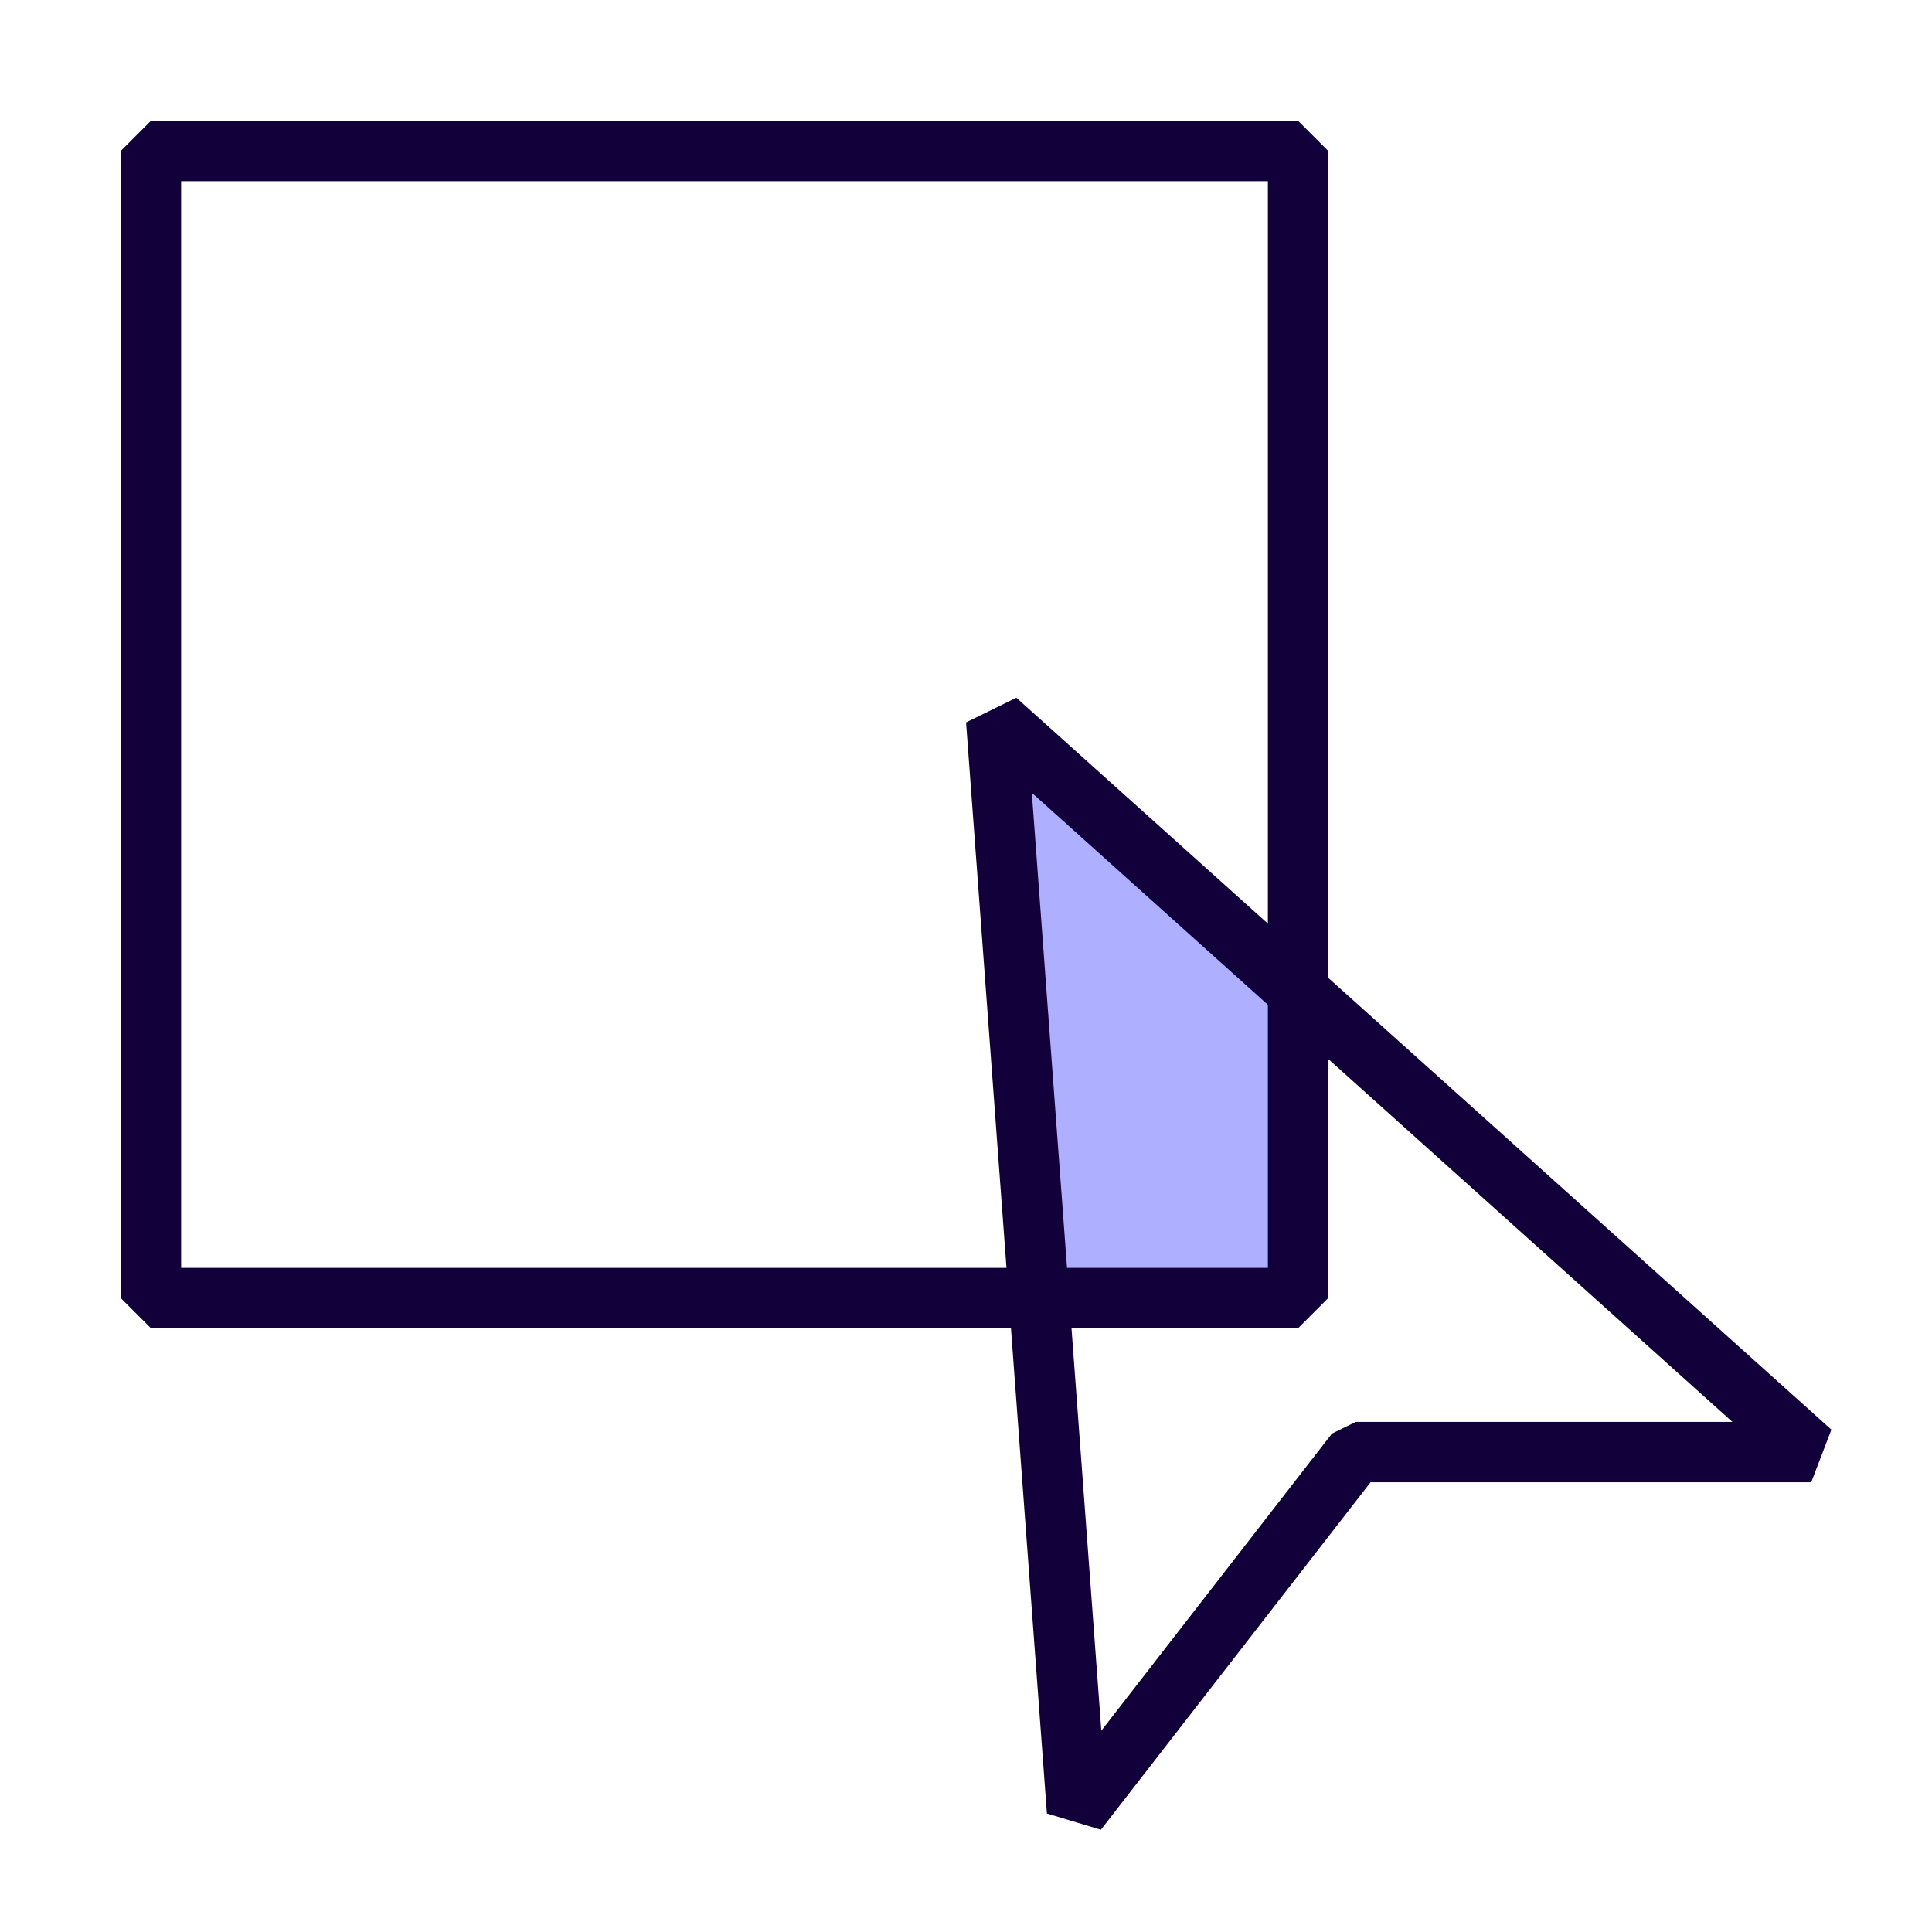
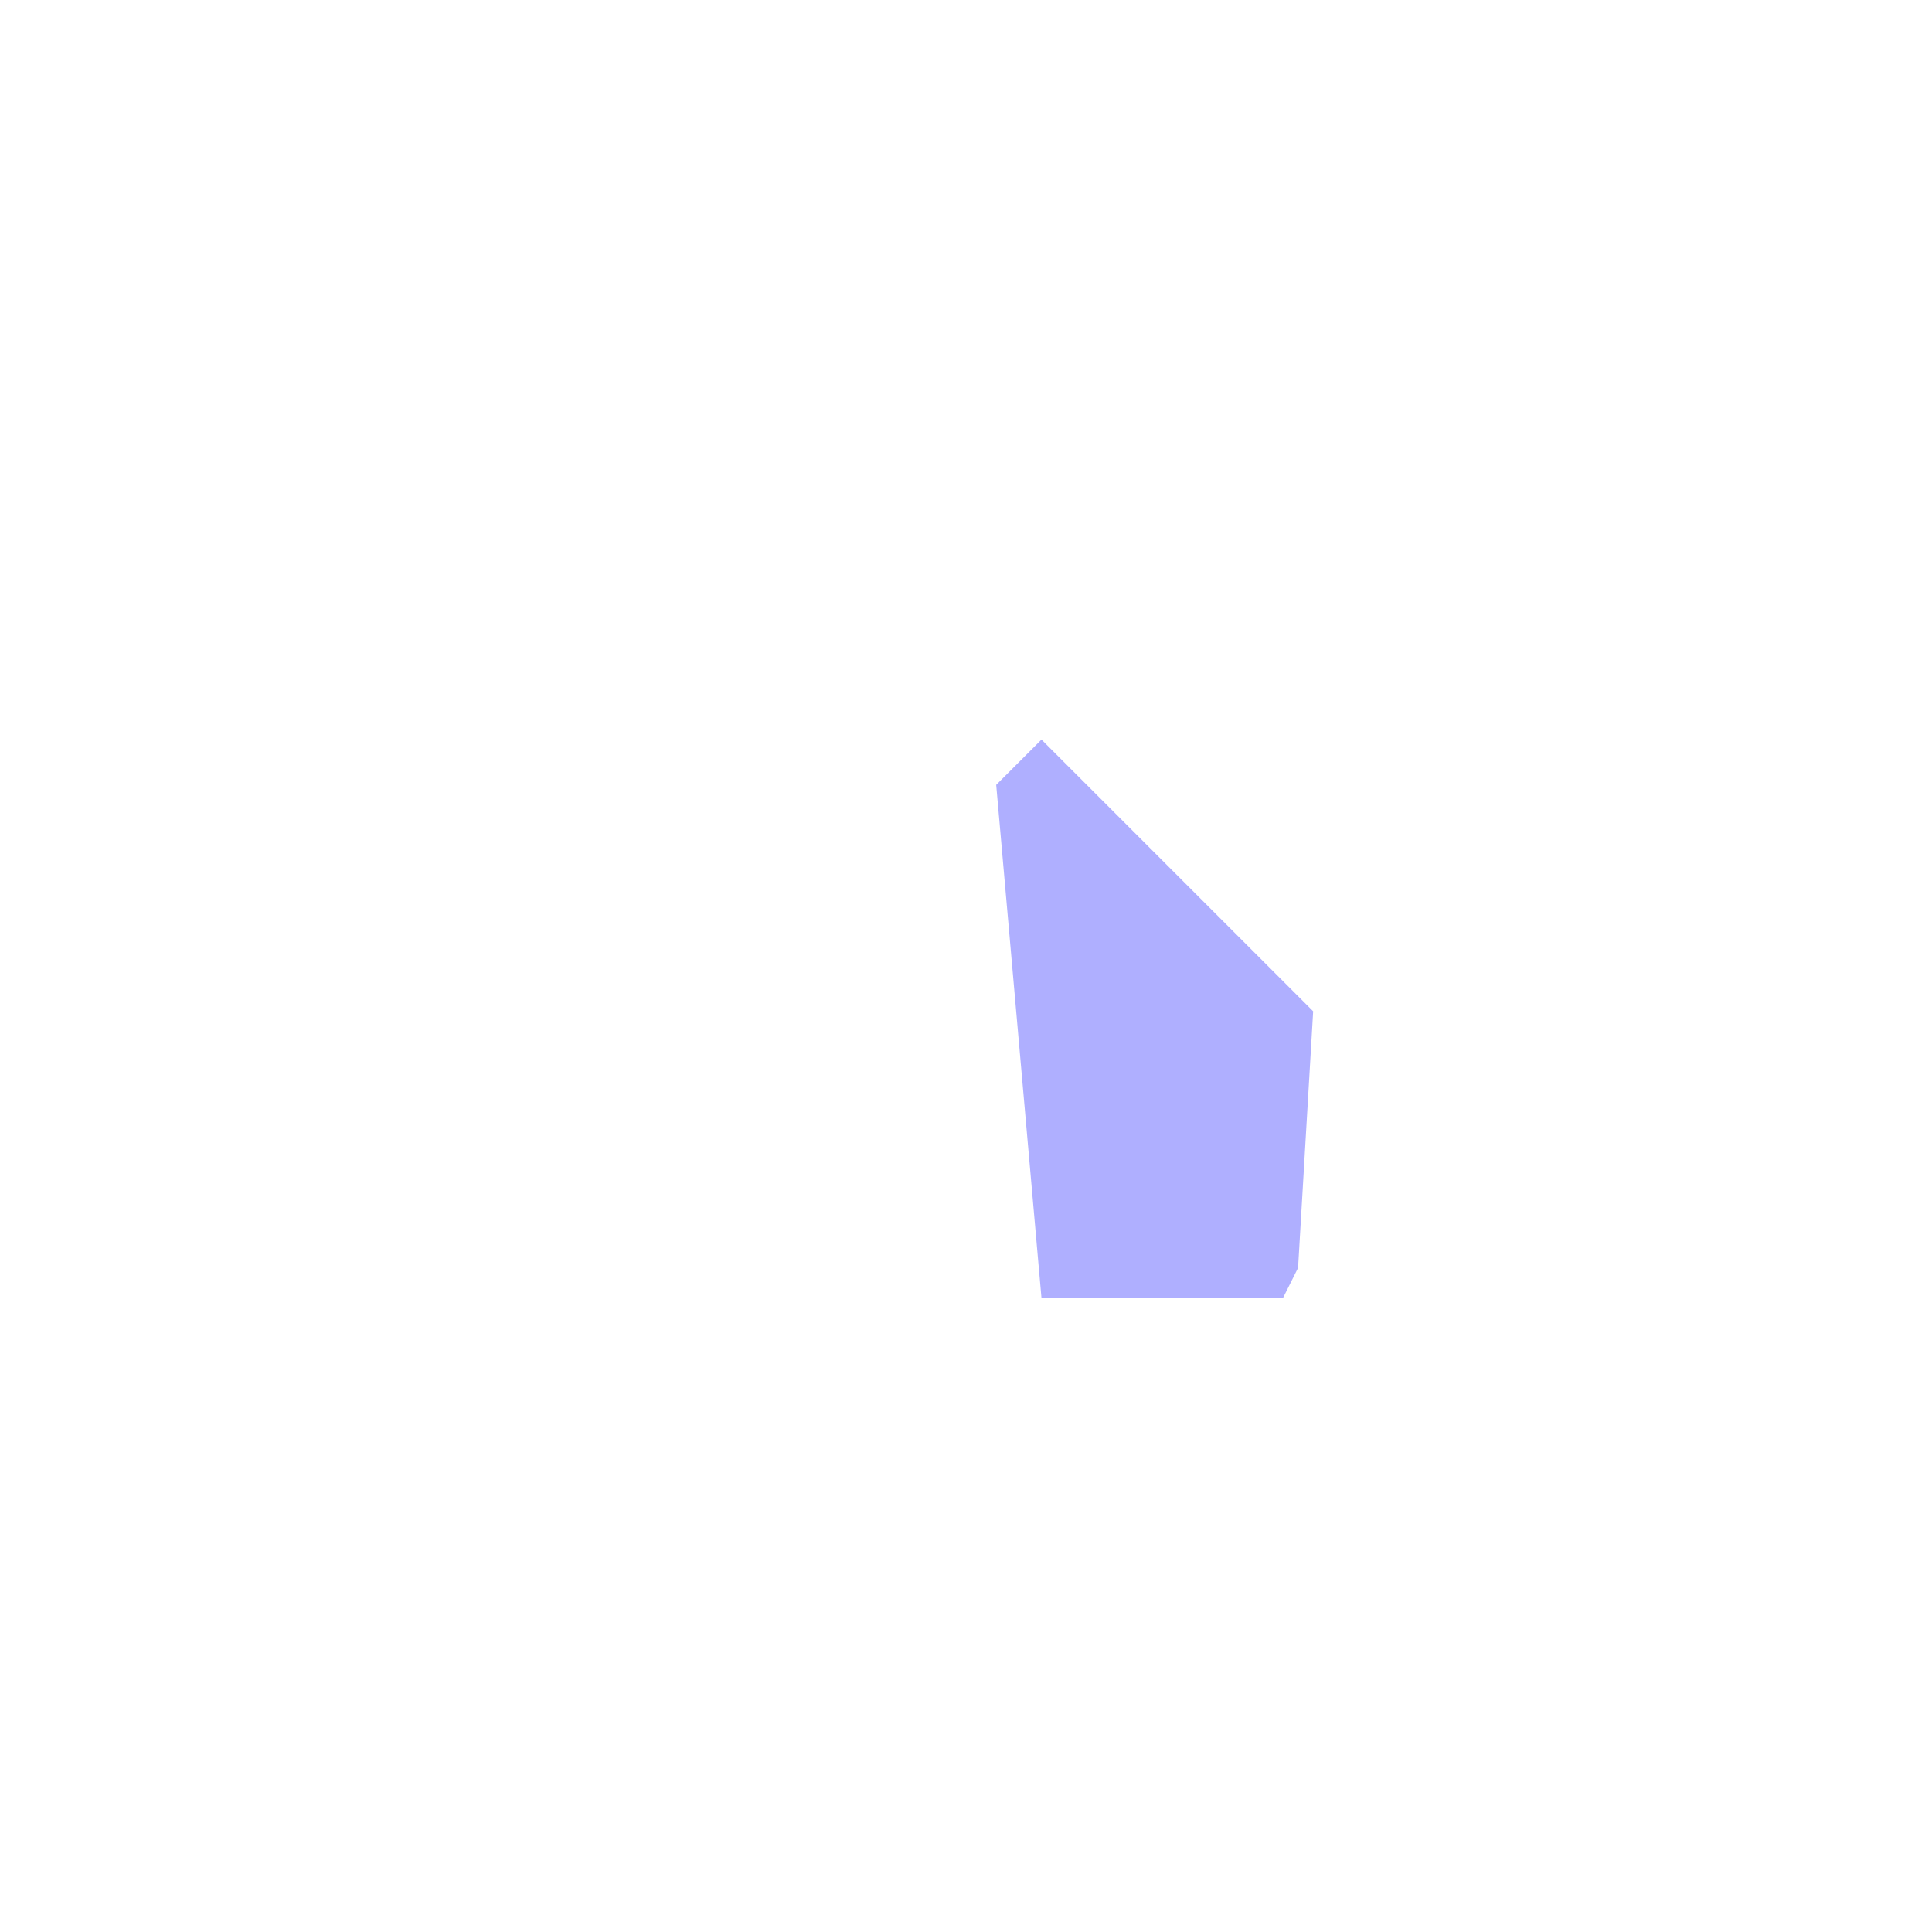
<svg xmlns="http://www.w3.org/2000/svg" width="64" height="64" viewBox="0 0 64 64" fill="none">
  <path d="M34.5 24.5L43.5 33.5L43 42L42.5 43H34.5L33 26L34.5 24.5Z" fill="#AFAFFF" />
-   <path fill-rule="evenodd" clip-rule="evenodd" d="M32.002 23.931L33.667 23.113L60.667 47.359L59.999 49.103H45.401L36.468 60.613L34.68 60.074L32.002 23.931ZM34.18 26.262L36.483 57.332L44.122 47.49L44.912 47.103H57.389L34.18 26.262Z" fill="#11003A" />
-   <path fill-rule="evenodd" clip-rule="evenodd" d="M4 5L5 4H43L44 5V43L43 44H5L4 43V5ZM6 6V42H42V6H6Z" fill="#11003A" />
</svg>